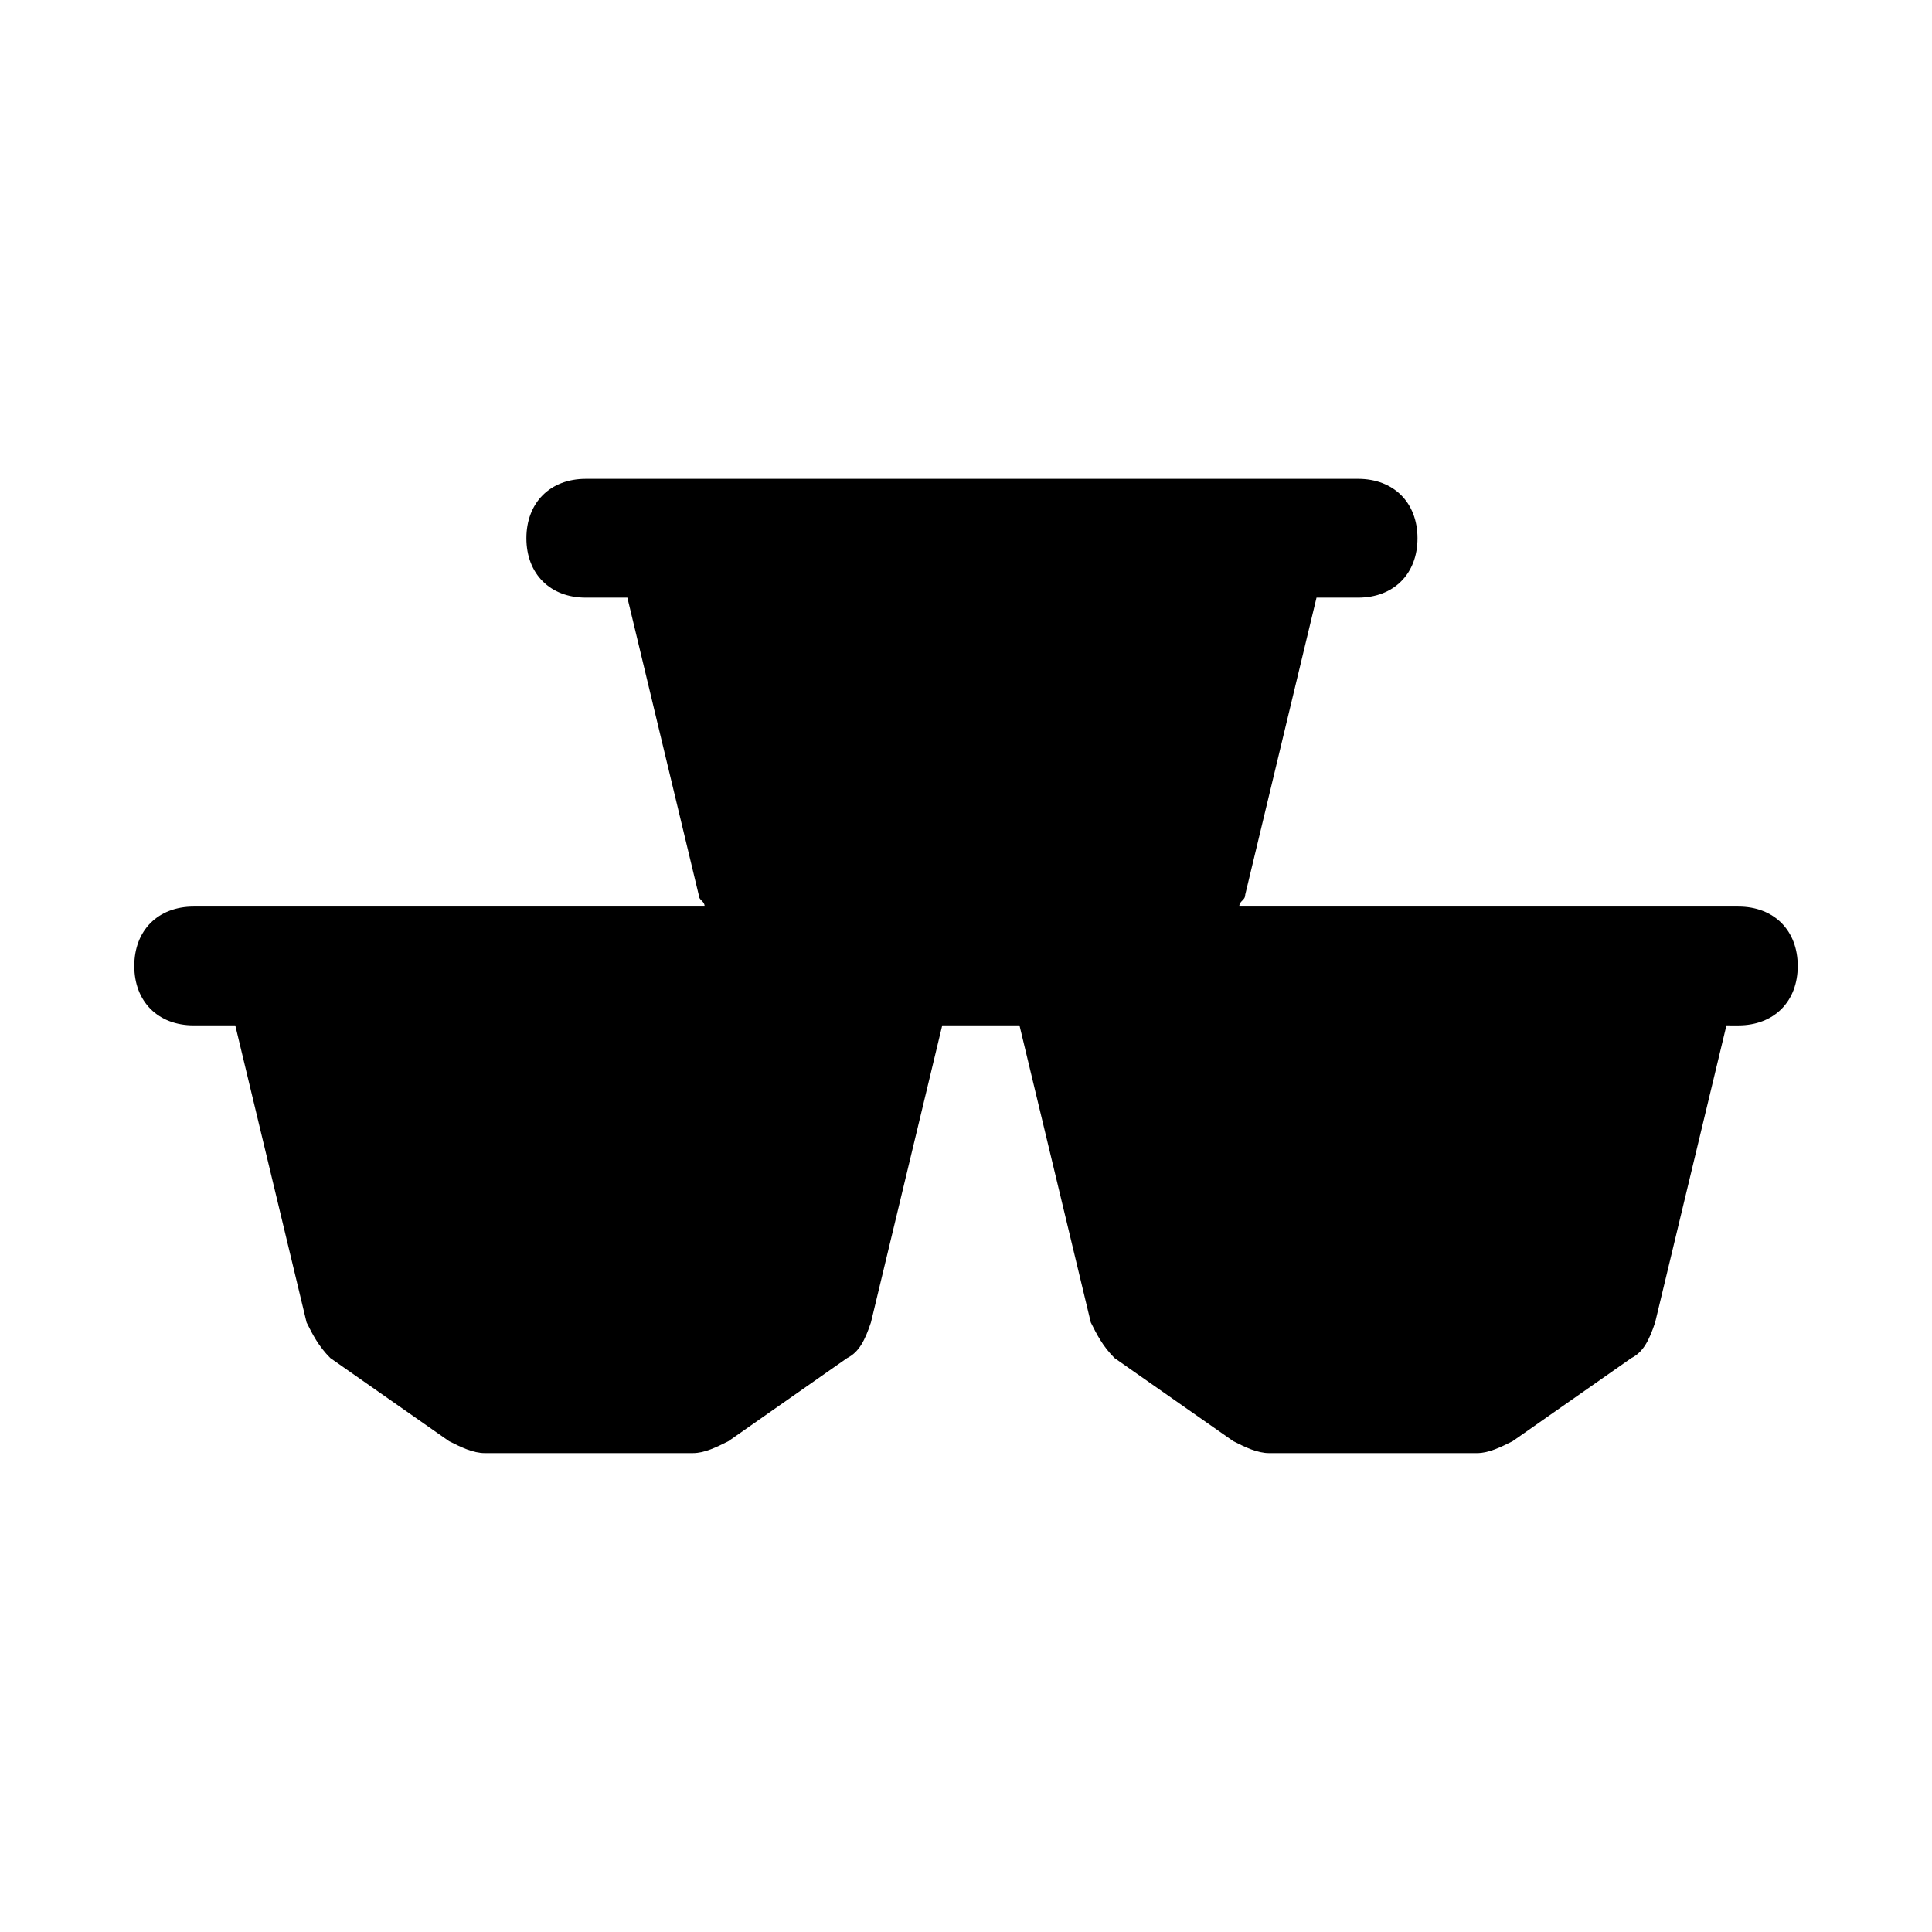
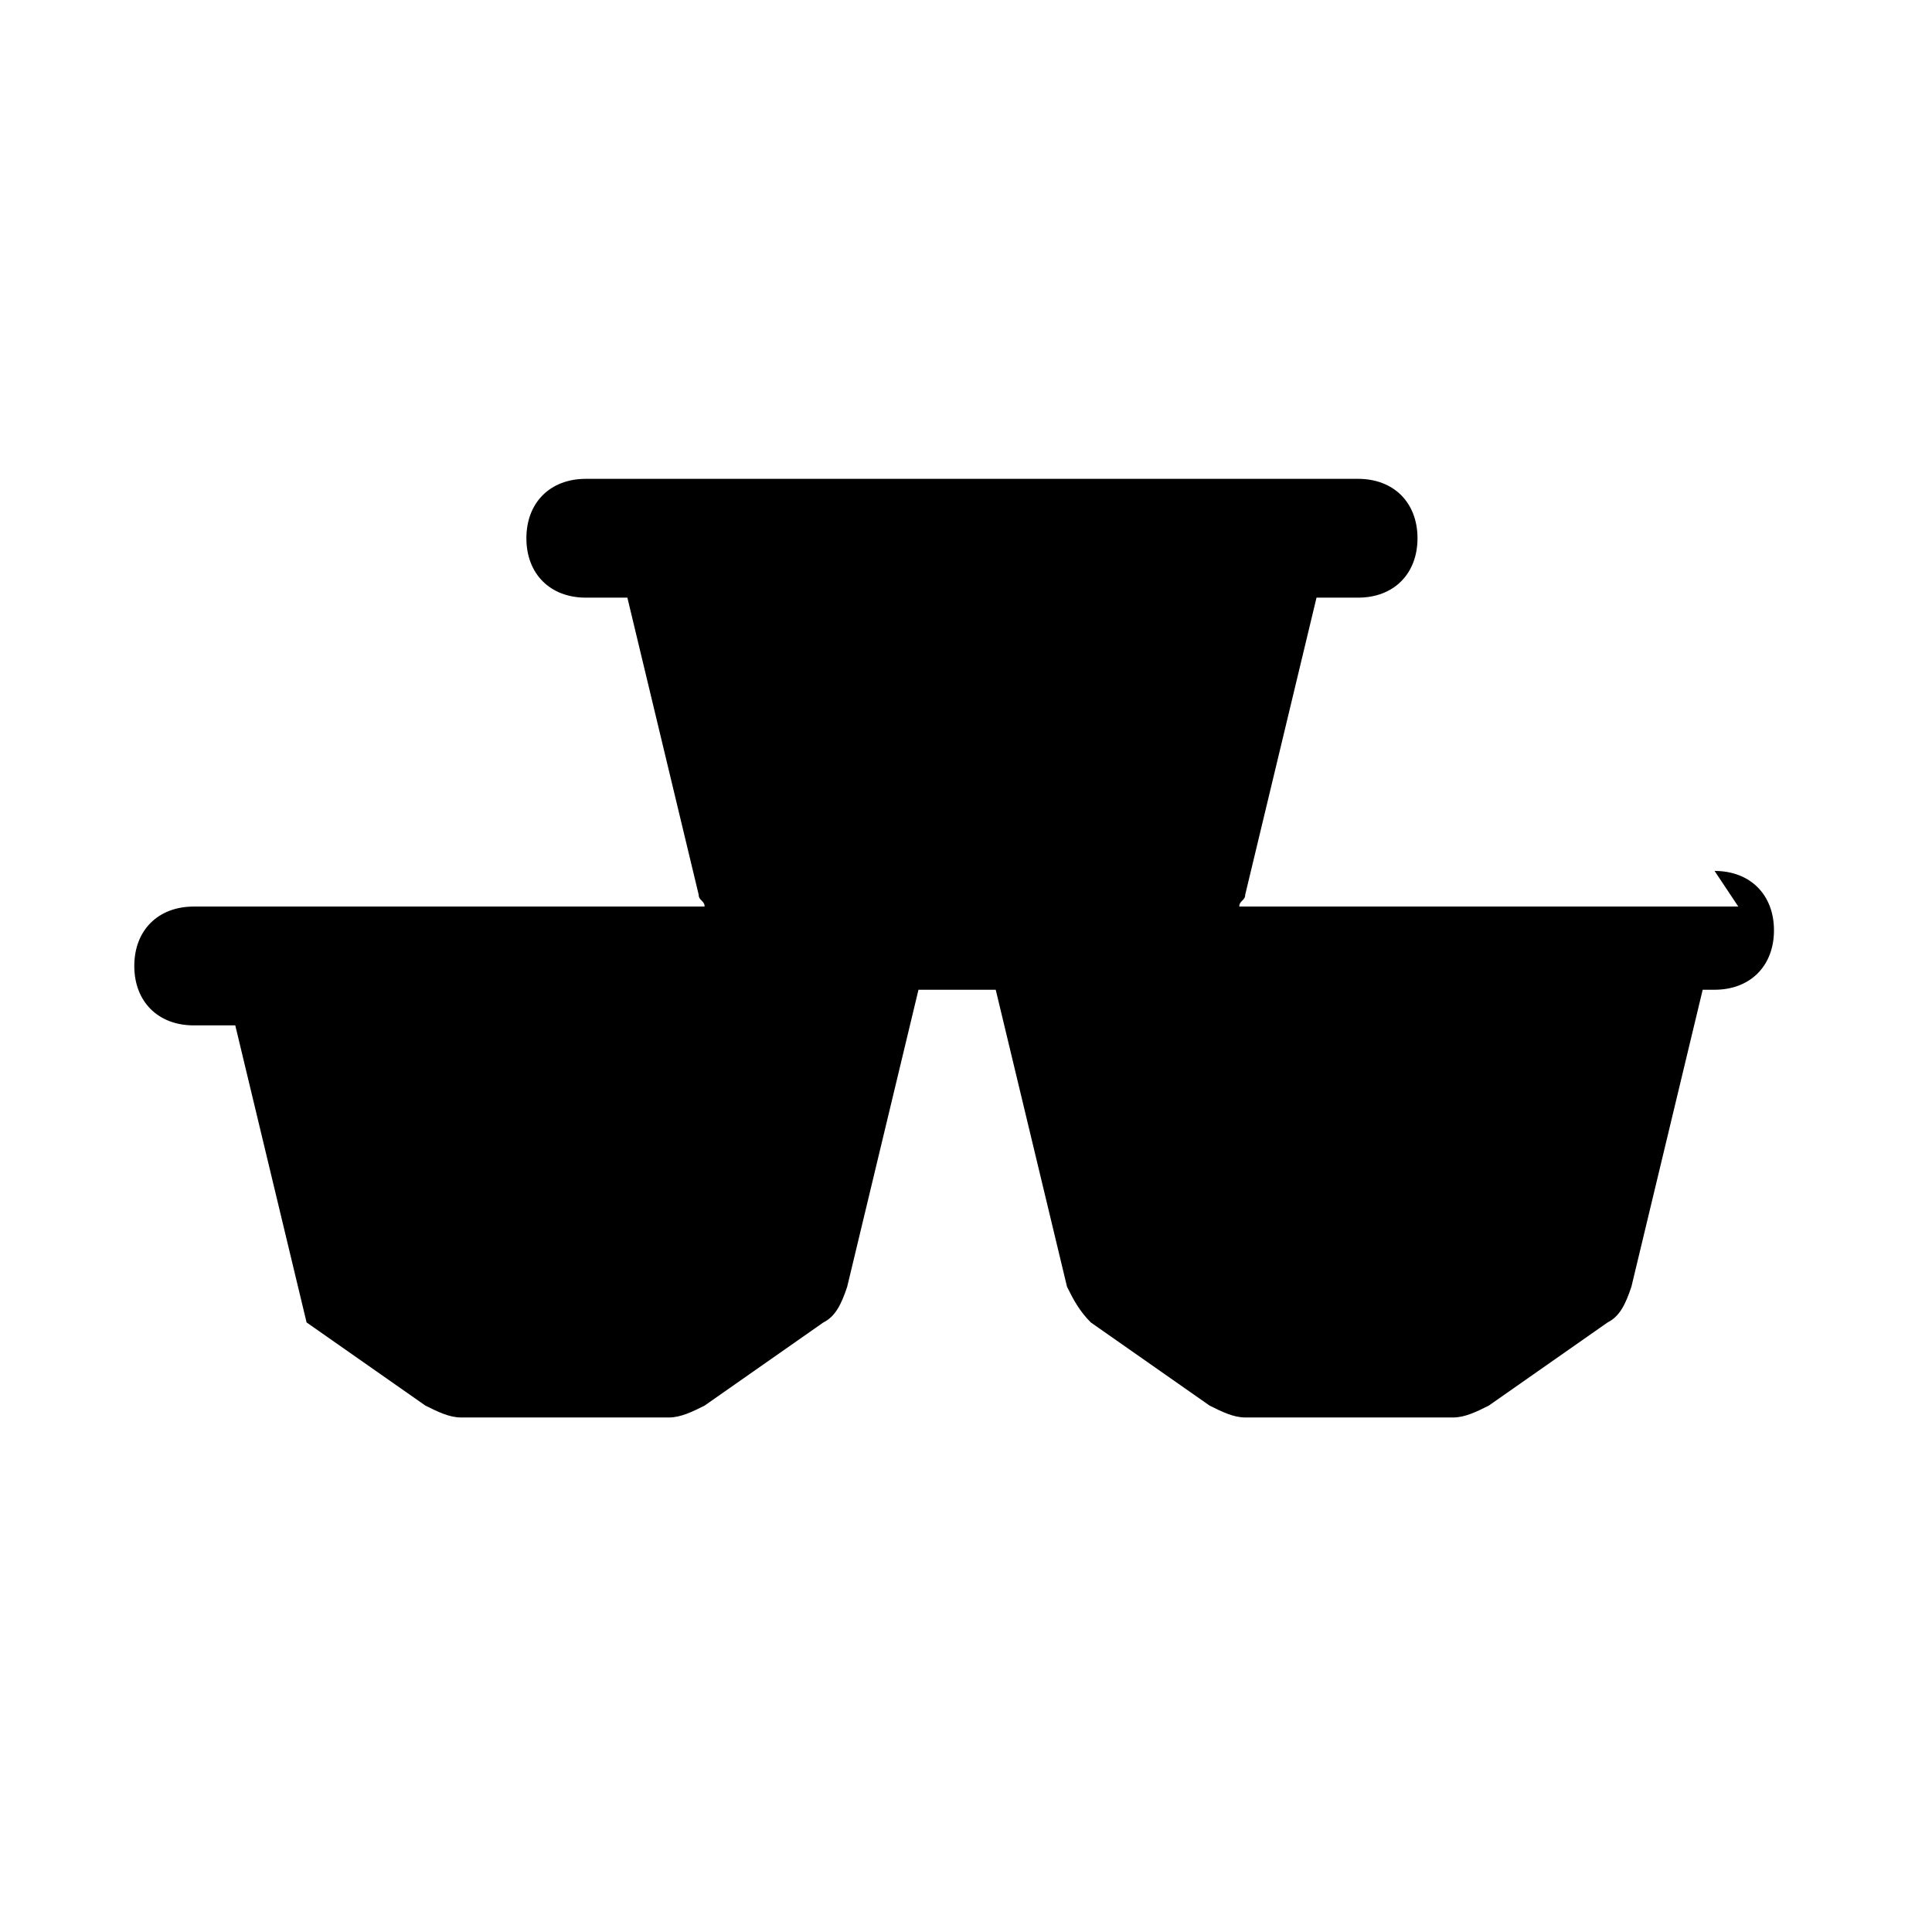
<svg xmlns="http://www.w3.org/2000/svg" fill="#000000" width="800px" height="800px" version="1.1" viewBox="144 144 512 512">
-   <path d="m604.67 384.25h-132.25c0-1.574 1.574-1.574 1.574-3.148l18.895-78.719h11.02c9.445 0 15.742-6.297 15.742-15.742 0-9.445-6.297-15.742-15.742-15.742h-204.67c-9.445 0-15.742 6.297-15.742 15.742 0 9.445 6.297 15.742 15.742 15.742h11.02l18.895 78.719c0 1.574 1.574 1.574 1.574 3.148h-135.4c-9.445 0-15.742 6.297-15.742 15.742 0 9.445 6.297 15.742 15.742 15.742h11.02l18.895 78.719c1.574 3.148 3.148 6.297 6.297 9.445l31.488 22.043c3.148 1.574 6.297 3.148 9.445 3.148h55.105c3.148 0 6.297-1.574 9.445-3.148l31.488-22.043c3.148-1.574 4.723-4.723 6.297-9.445l18.895-78.719h20.469l18.895 78.719c1.574 3.148 3.148 6.297 6.297 9.445l31.488 22.043c3.148 1.574 6.297 3.148 9.445 3.148h55.105c3.148 0 6.297-1.574 9.445-3.148l31.488-22.043c3.148-1.574 4.723-4.723 6.297-9.445l18.895-78.719 3.148 0.004c9.445 0 15.742-6.297 15.742-15.742 0-9.449-6.297-15.746-15.742-15.746z" />
+   <path d="m604.67 384.25h-132.25c0-1.574 1.574-1.574 1.574-3.148l18.895-78.719h11.02c9.445 0 15.742-6.297 15.742-15.742 0-9.445-6.297-15.742-15.742-15.742h-204.67c-9.445 0-15.742 6.297-15.742 15.742 0 9.445 6.297 15.742 15.742 15.742h11.02l18.895 78.719c0 1.574 1.574 1.574 1.574 3.148h-135.4c-9.445 0-15.742 6.297-15.742 15.742 0 9.445 6.297 15.742 15.742 15.742h11.02l18.895 78.719l31.488 22.043c3.148 1.574 6.297 3.148 9.445 3.148h55.105c3.148 0 6.297-1.574 9.445-3.148l31.488-22.043c3.148-1.574 4.723-4.723 6.297-9.445l18.895-78.719h20.469l18.895 78.719c1.574 3.148 3.148 6.297 6.297 9.445l31.488 22.043c3.148 1.574 6.297 3.148 9.445 3.148h55.105c3.148 0 6.297-1.574 9.445-3.148l31.488-22.043c3.148-1.574 4.723-4.723 6.297-9.445l18.895-78.719 3.148 0.004c9.445 0 15.742-6.297 15.742-15.742 0-9.449-6.297-15.746-15.742-15.746z" />
</svg>